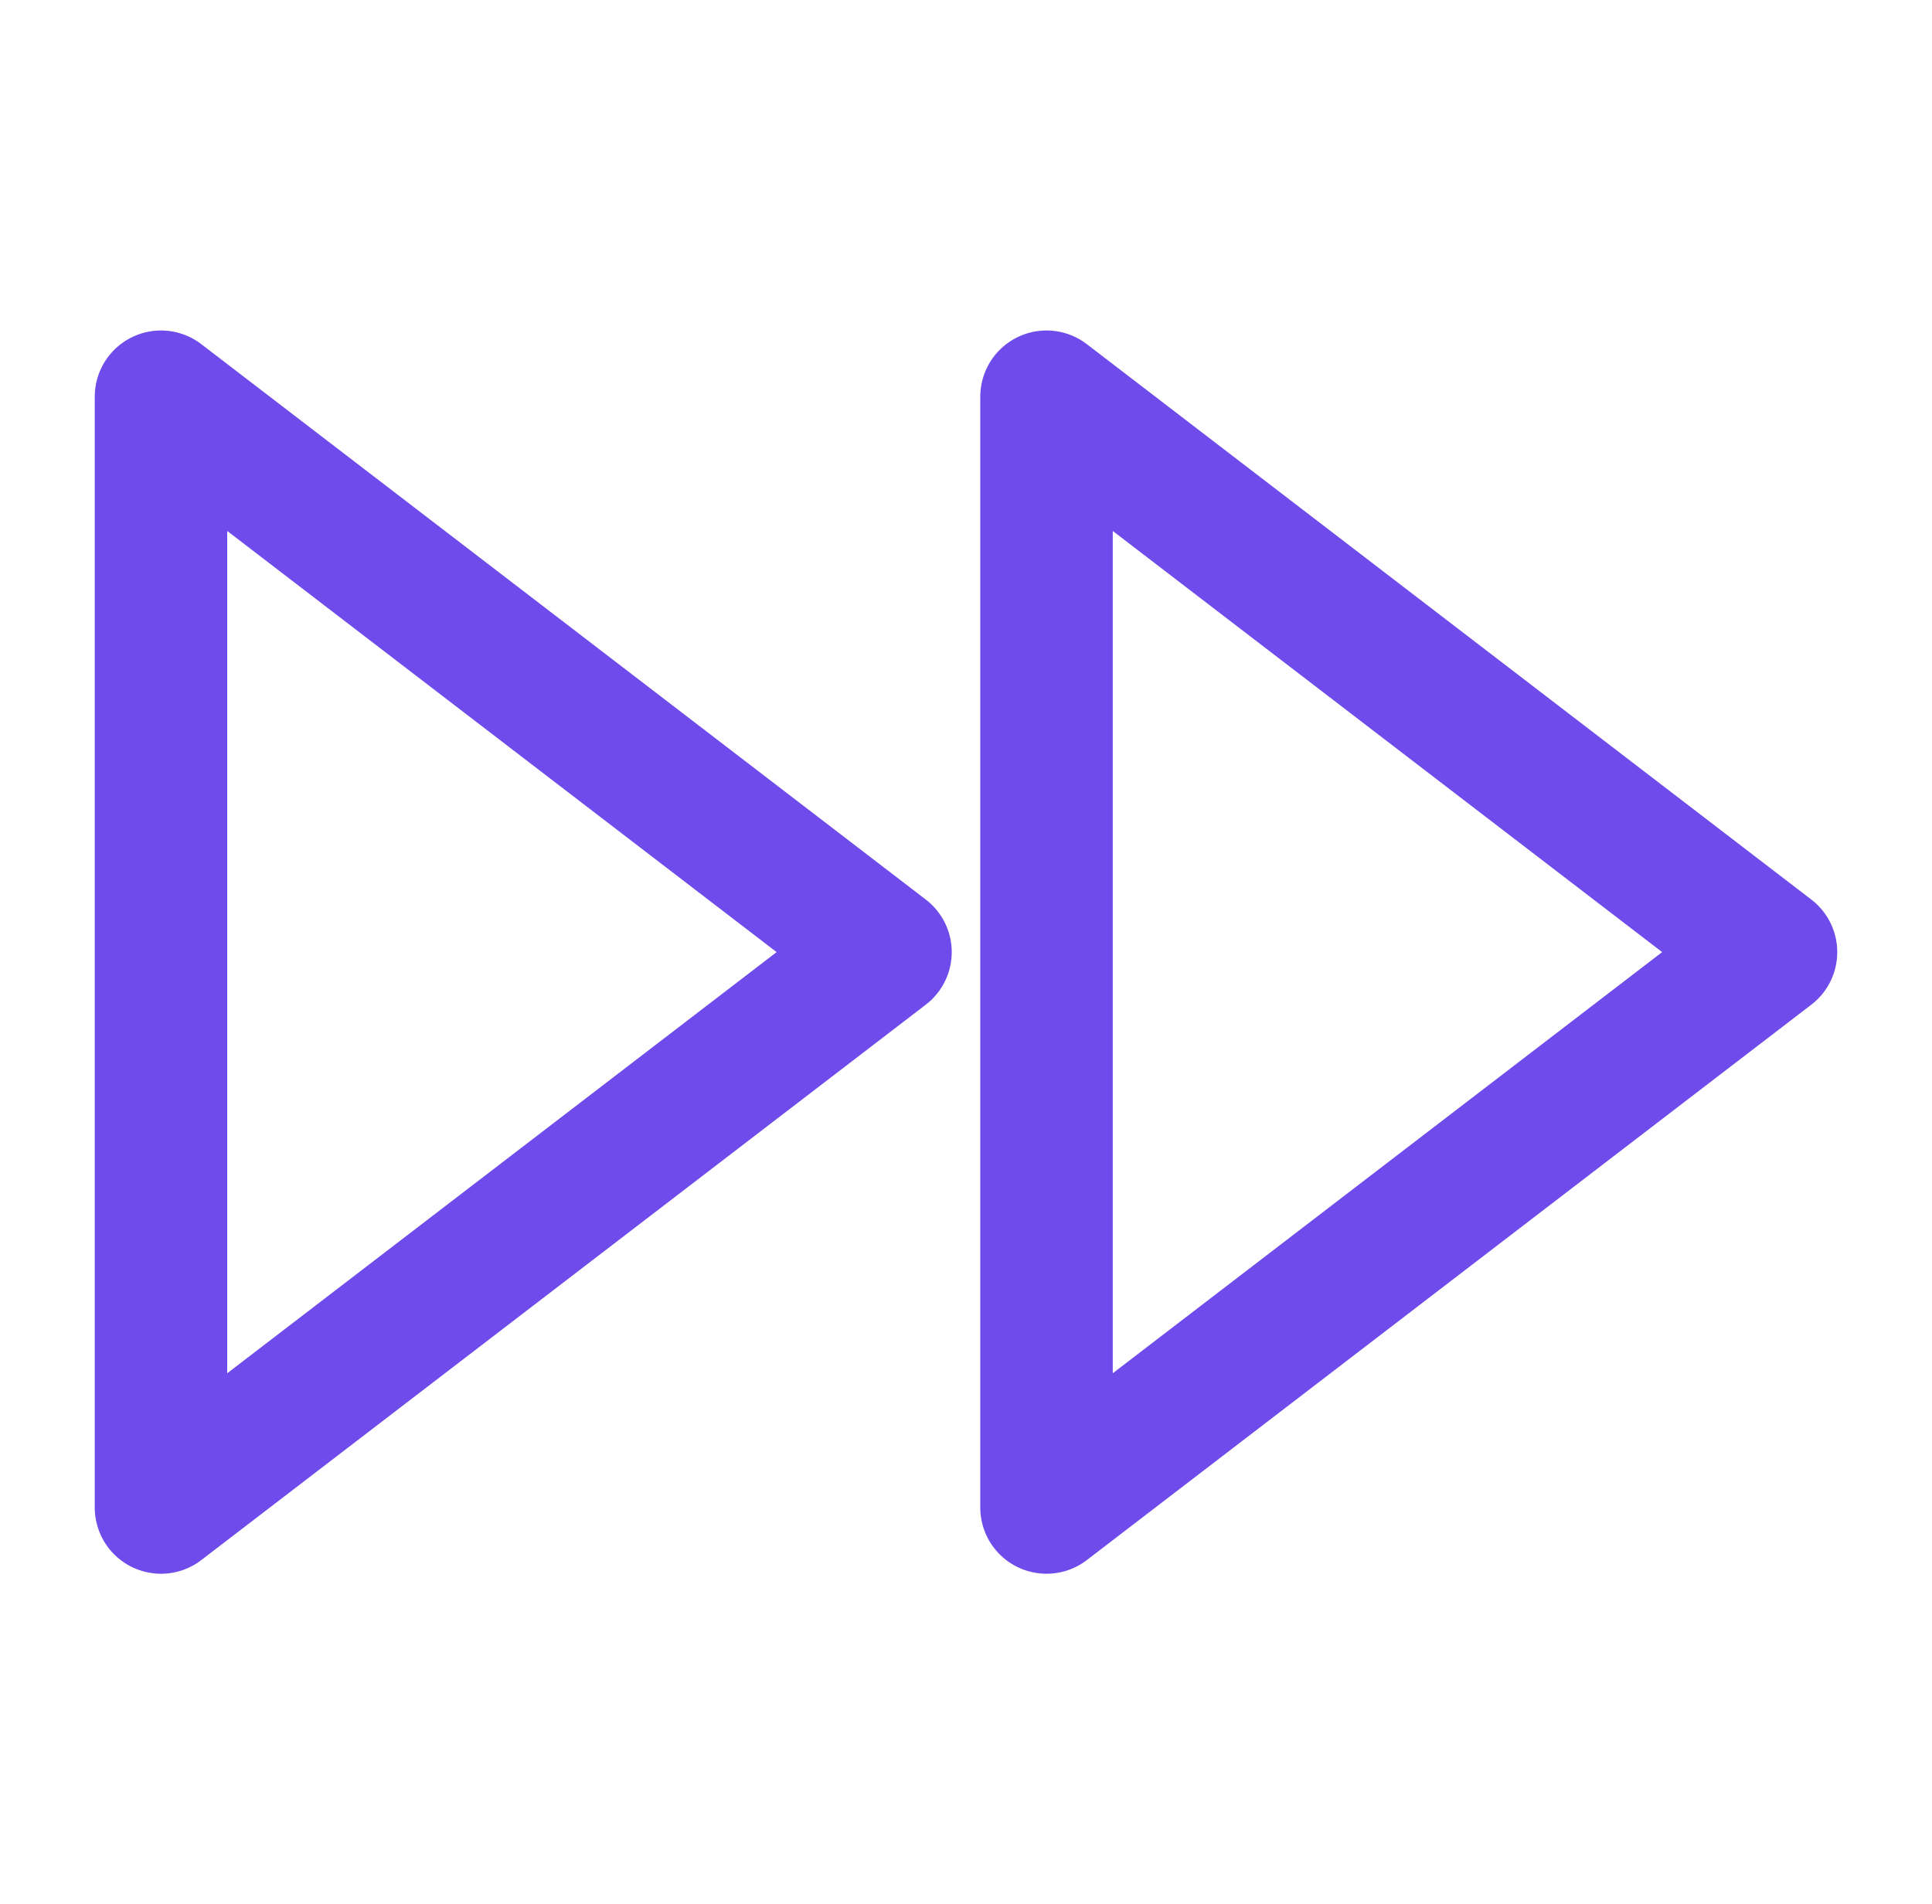
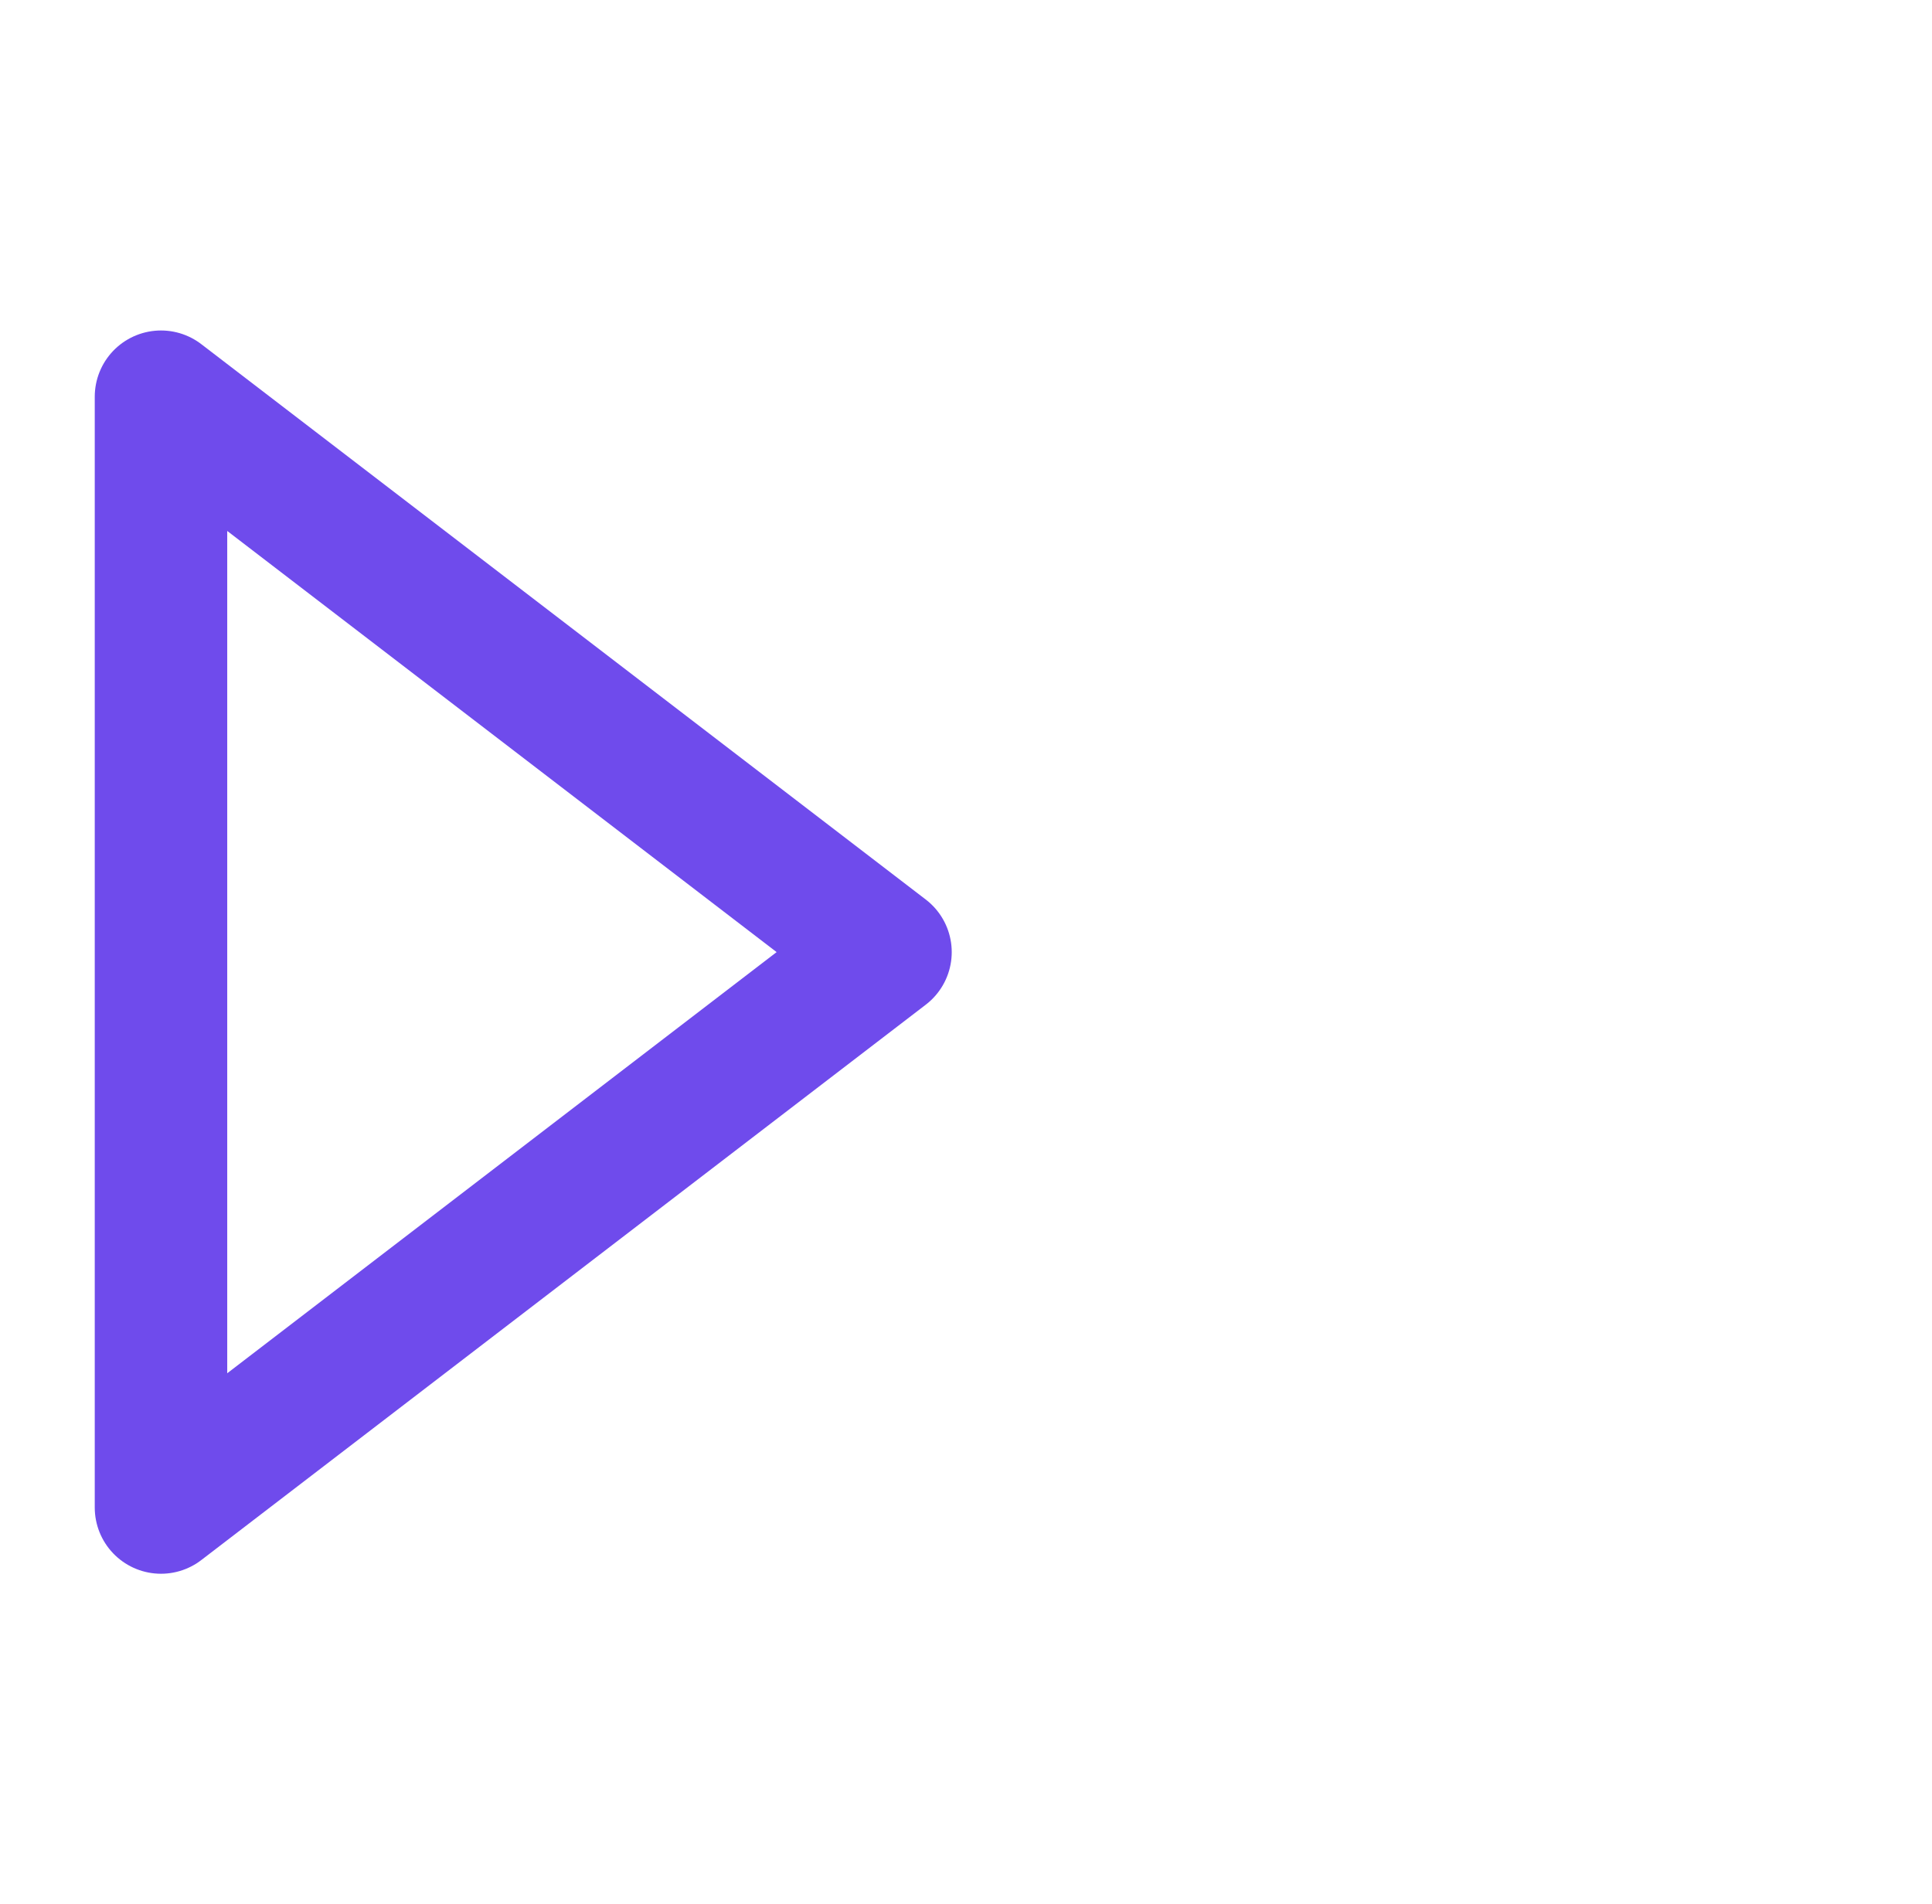
<svg xmlns="http://www.w3.org/2000/svg" width="70" height="69" viewBox="0 0 70 69" fill="none">
-   <path d="M37.917 54.625L64.167 34.5L37.917 14.375V54.625Z" stroke="#6F4BEC" stroke-width="4.8" stroke-linecap="round" stroke-linejoin="round" />
  <path d="M5.833 54.625L32.083 34.5L5.833 14.375V54.625Z" stroke="#6F4BEC" stroke-width="4.8" stroke-linecap="round" stroke-linejoin="round" />
</svg>